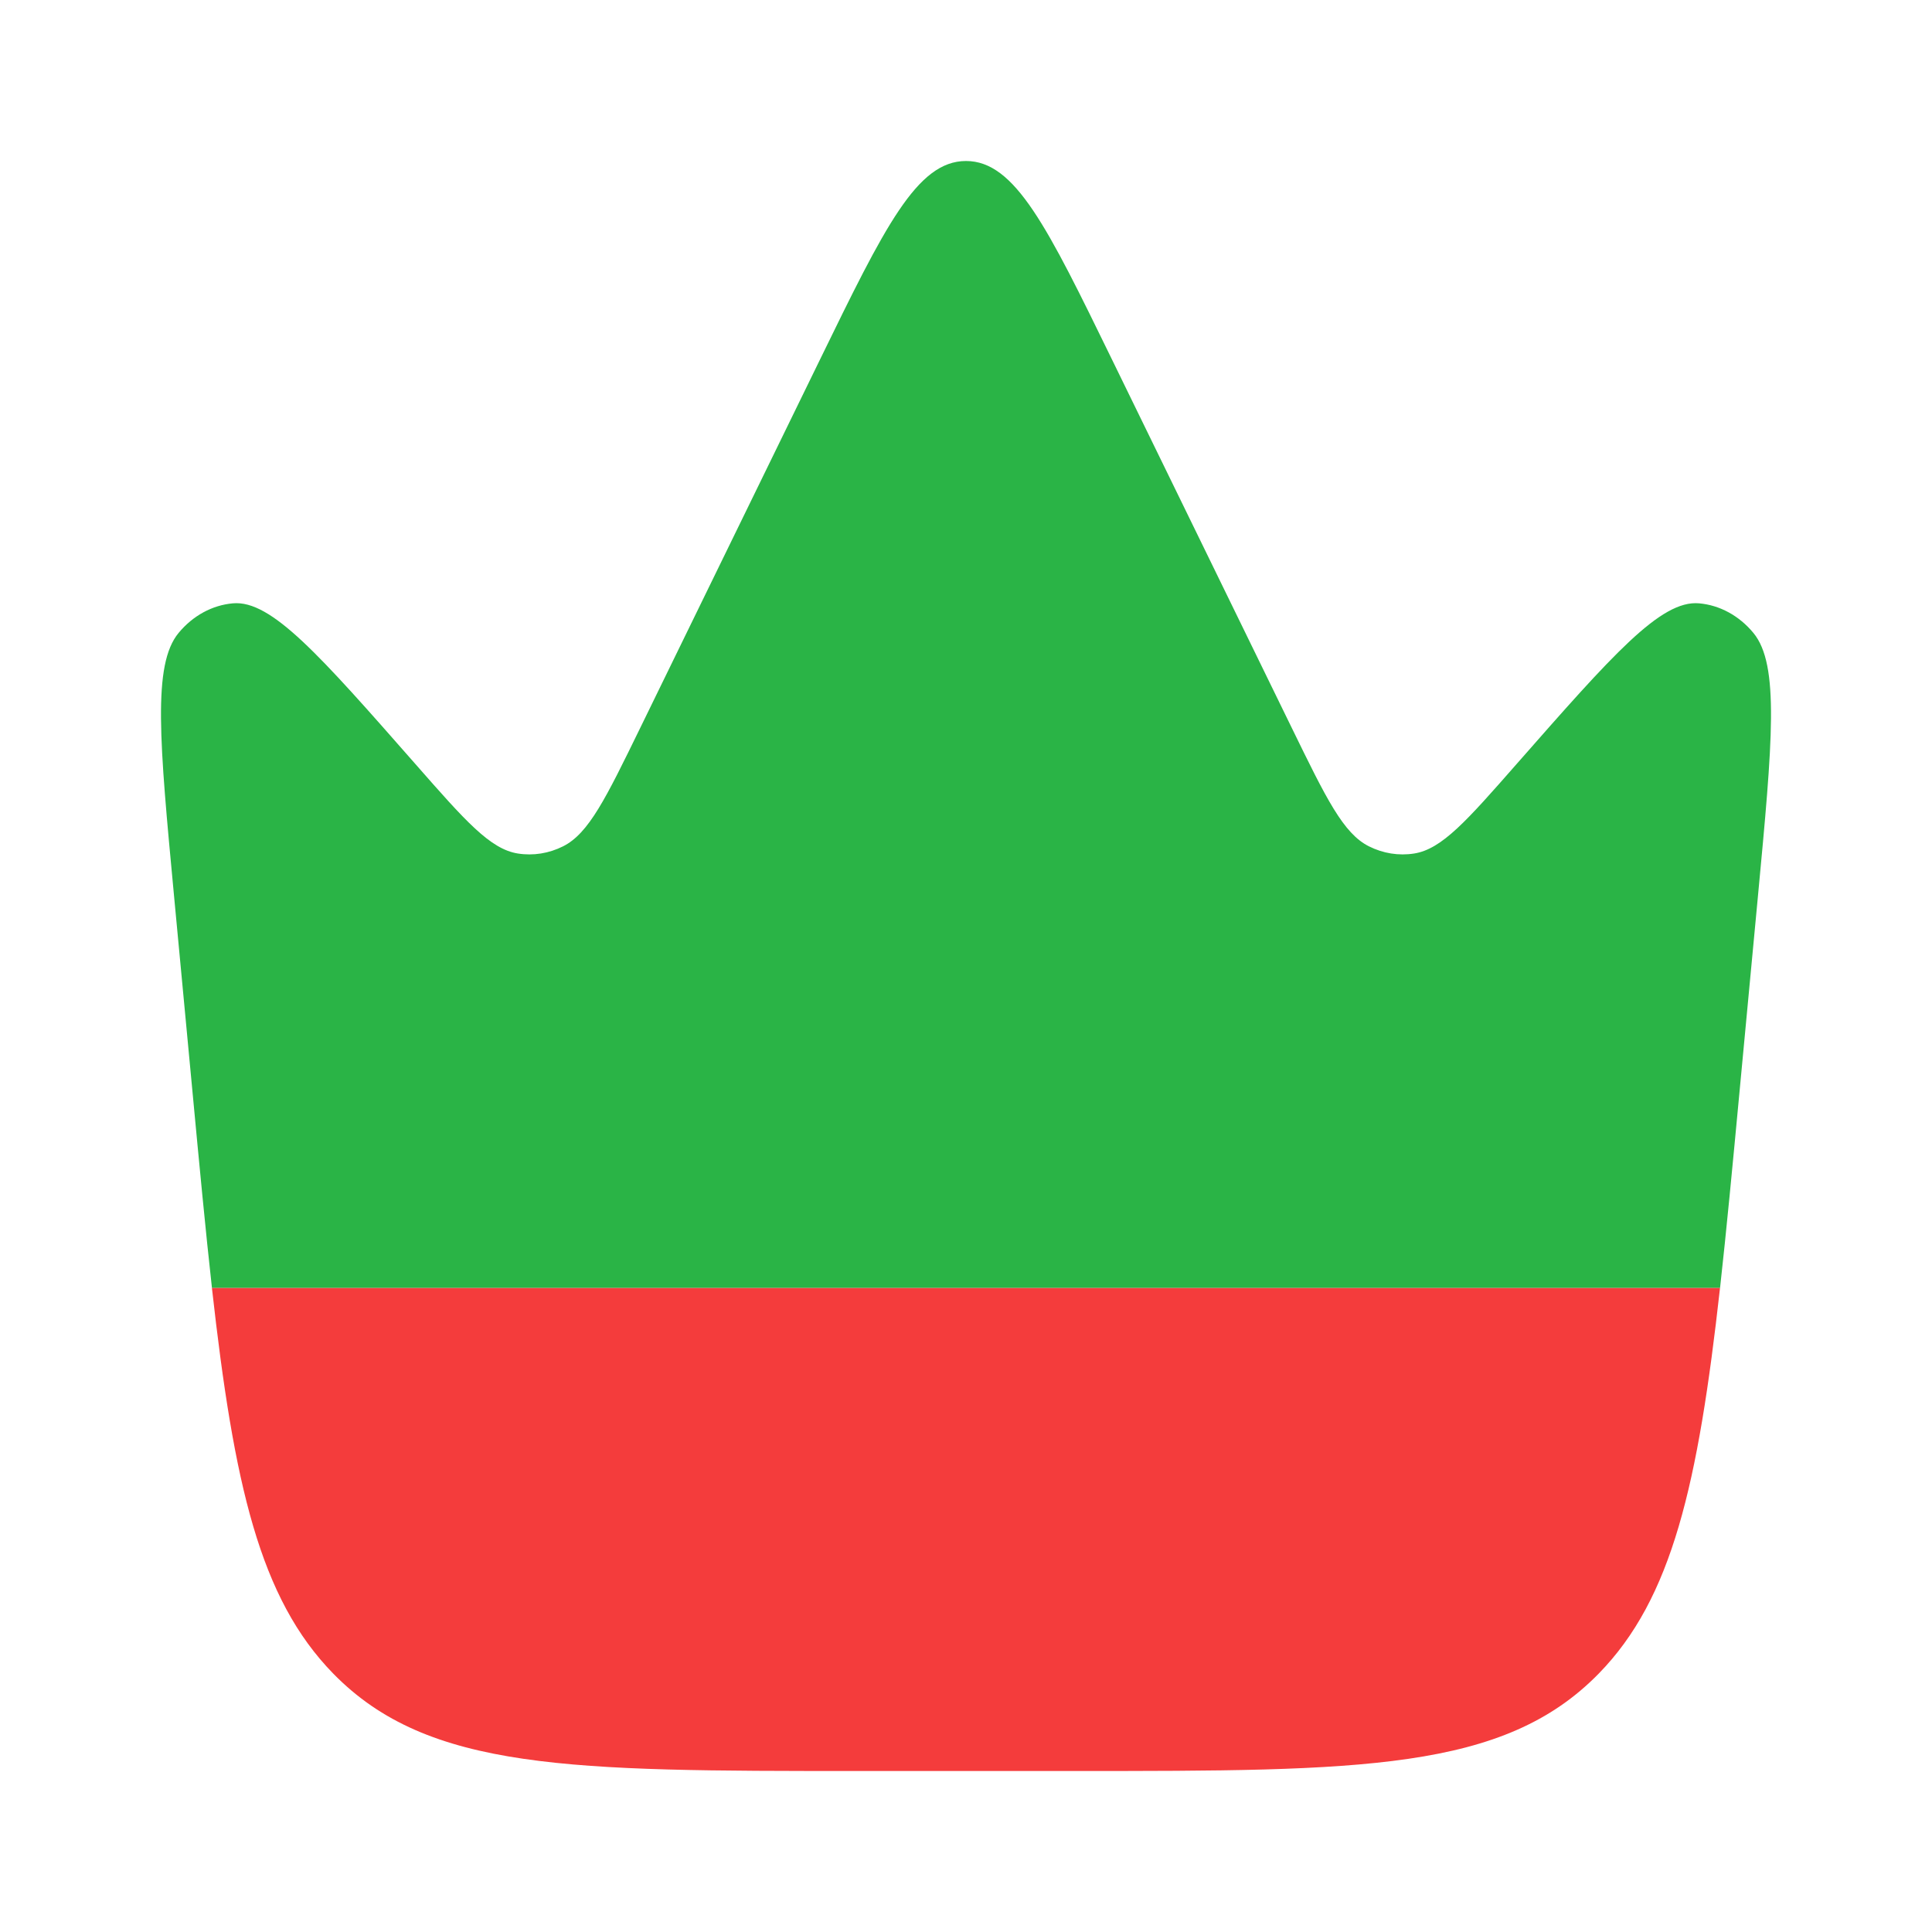
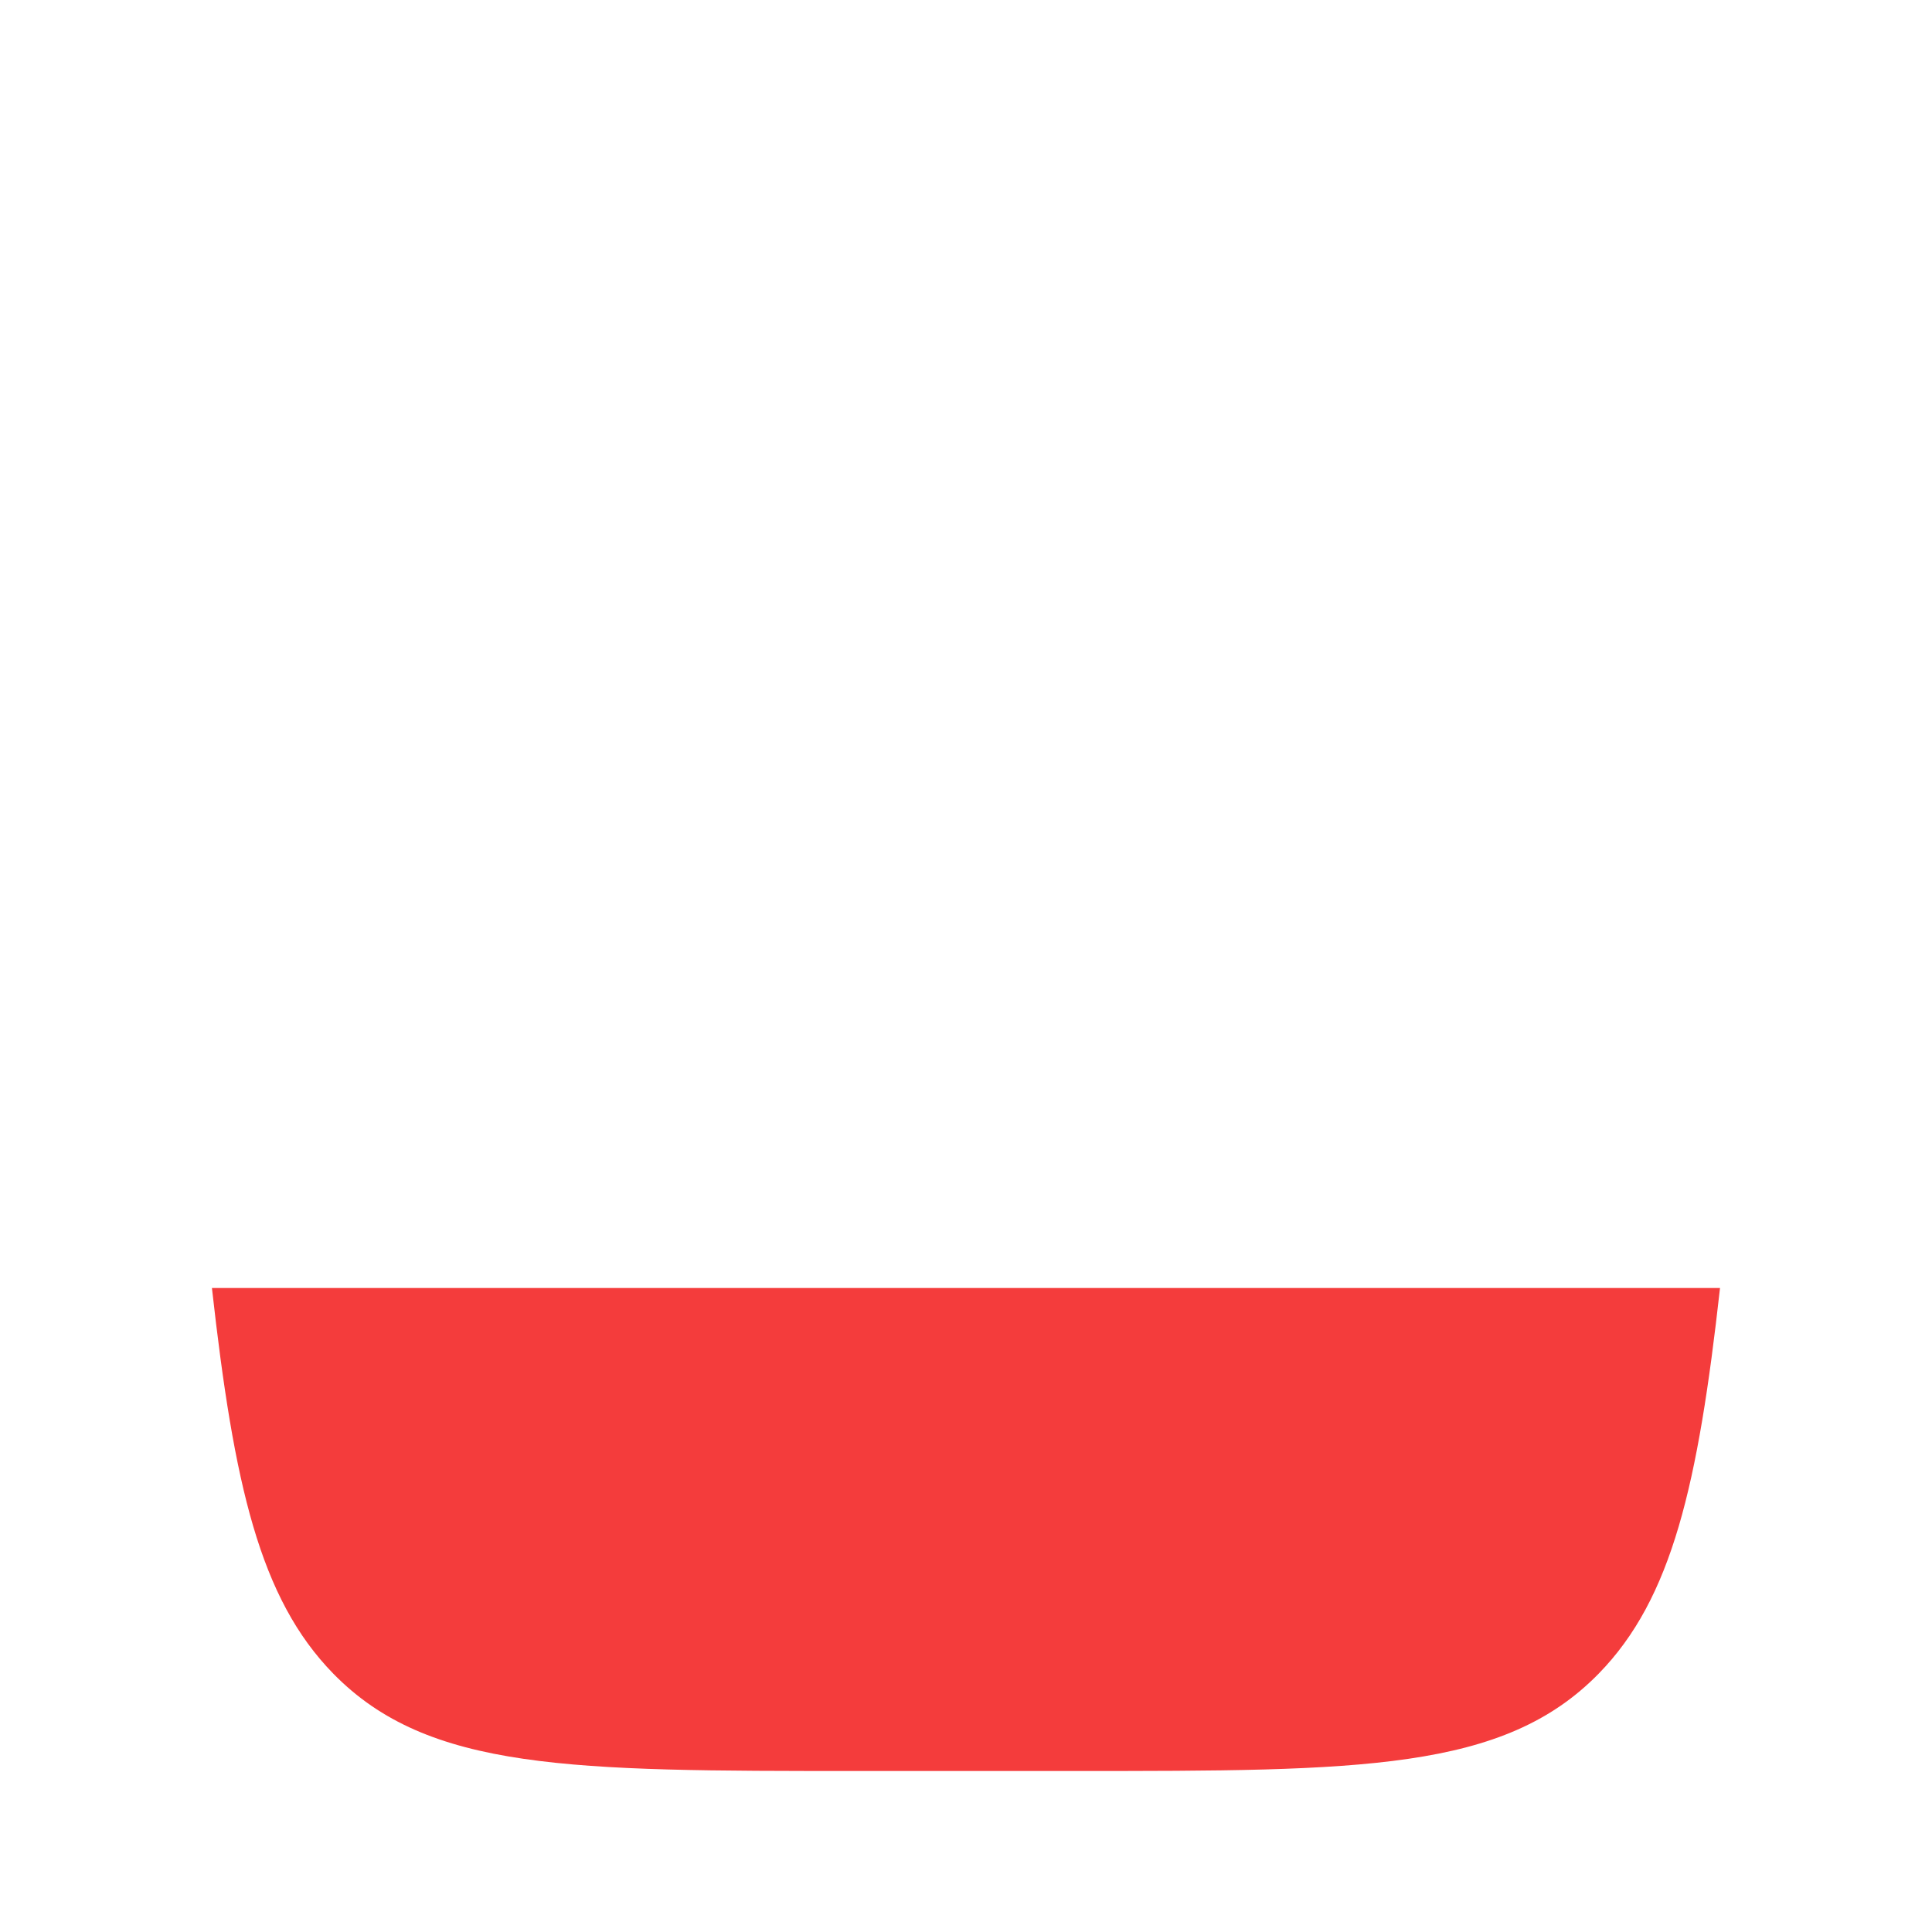
<svg xmlns="http://www.w3.org/2000/svg" width="72" height="72" viewBox="0 0 72 72" fill="none">
-   <path fill-rule="evenodd" clip-rule="evenodd" d="M7.899 48H64.101C64.341 45.844 64.57 43.42 64.827 40.685L65.515 33.379C66.055 27.641 66.325 24.772 65.343 23.586C64.812 22.945 64.09 22.552 63.318 22.484C61.891 22.358 60.099 24.399 56.514 28.479C54.661 30.59 53.734 31.645 52.7 31.808C52.127 31.898 51.543 31.805 51.014 31.539C50.059 31.059 49.423 29.754 48.15 27.145L41.439 13.395C39.034 8.465 37.831 6 36 6C34.169 6 32.966 8.465 30.561 13.395L23.85 27.146C22.577 29.754 21.941 31.059 20.986 31.539C20.457 31.805 19.873 31.898 19.3 31.808C18.266 31.645 17.339 30.59 15.486 28.479C11.901 24.399 10.109 22.358 8.682 22.484C7.91 22.552 7.188 22.945 6.657 23.586C5.675 24.772 5.945 27.641 6.485 33.379L7.173 40.685C7.43 43.42 7.659 45.844 7.899 48Z" fill="#2AB446" />
  <path d="M40.079 66C50.714 66 56.031 66 59.579 62.371C62.321 59.566 63.282 55.334 64.1 48H7.898C8.717 55.334 9.678 59.566 12.42 62.371C15.967 66 21.285 66 31.92 66H40.079Z" fill="#F43C3C" />
</svg>